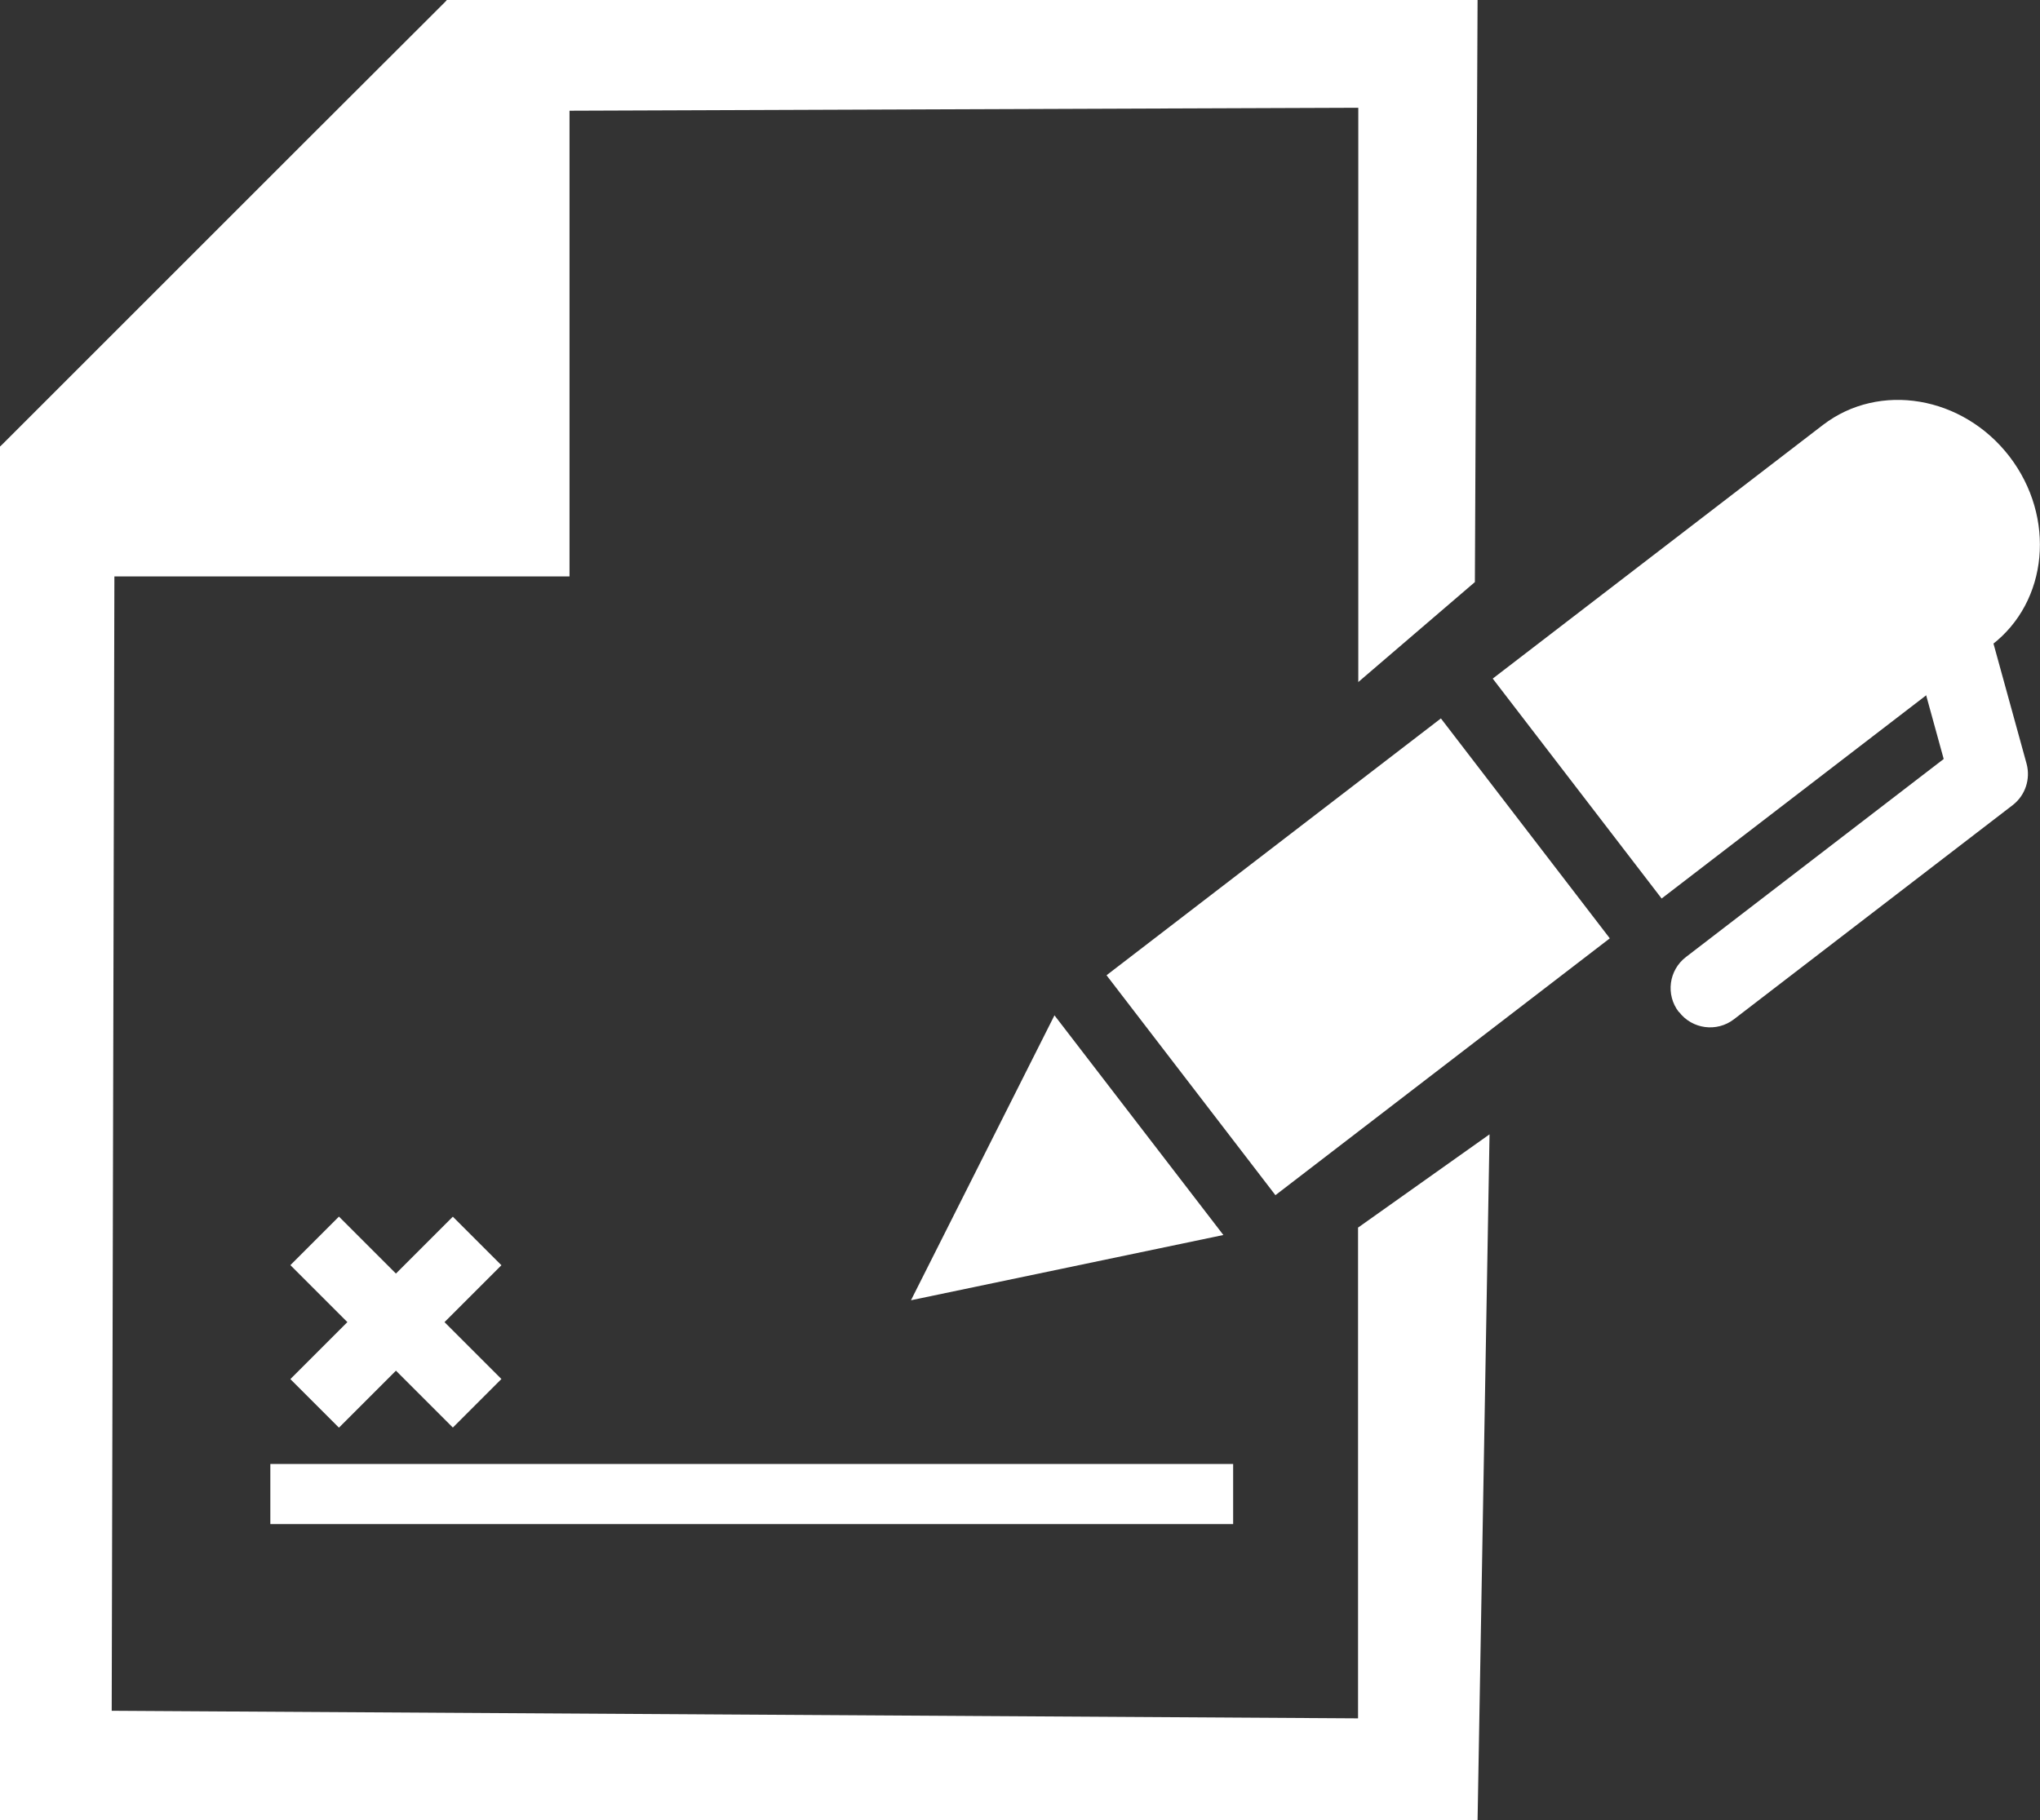
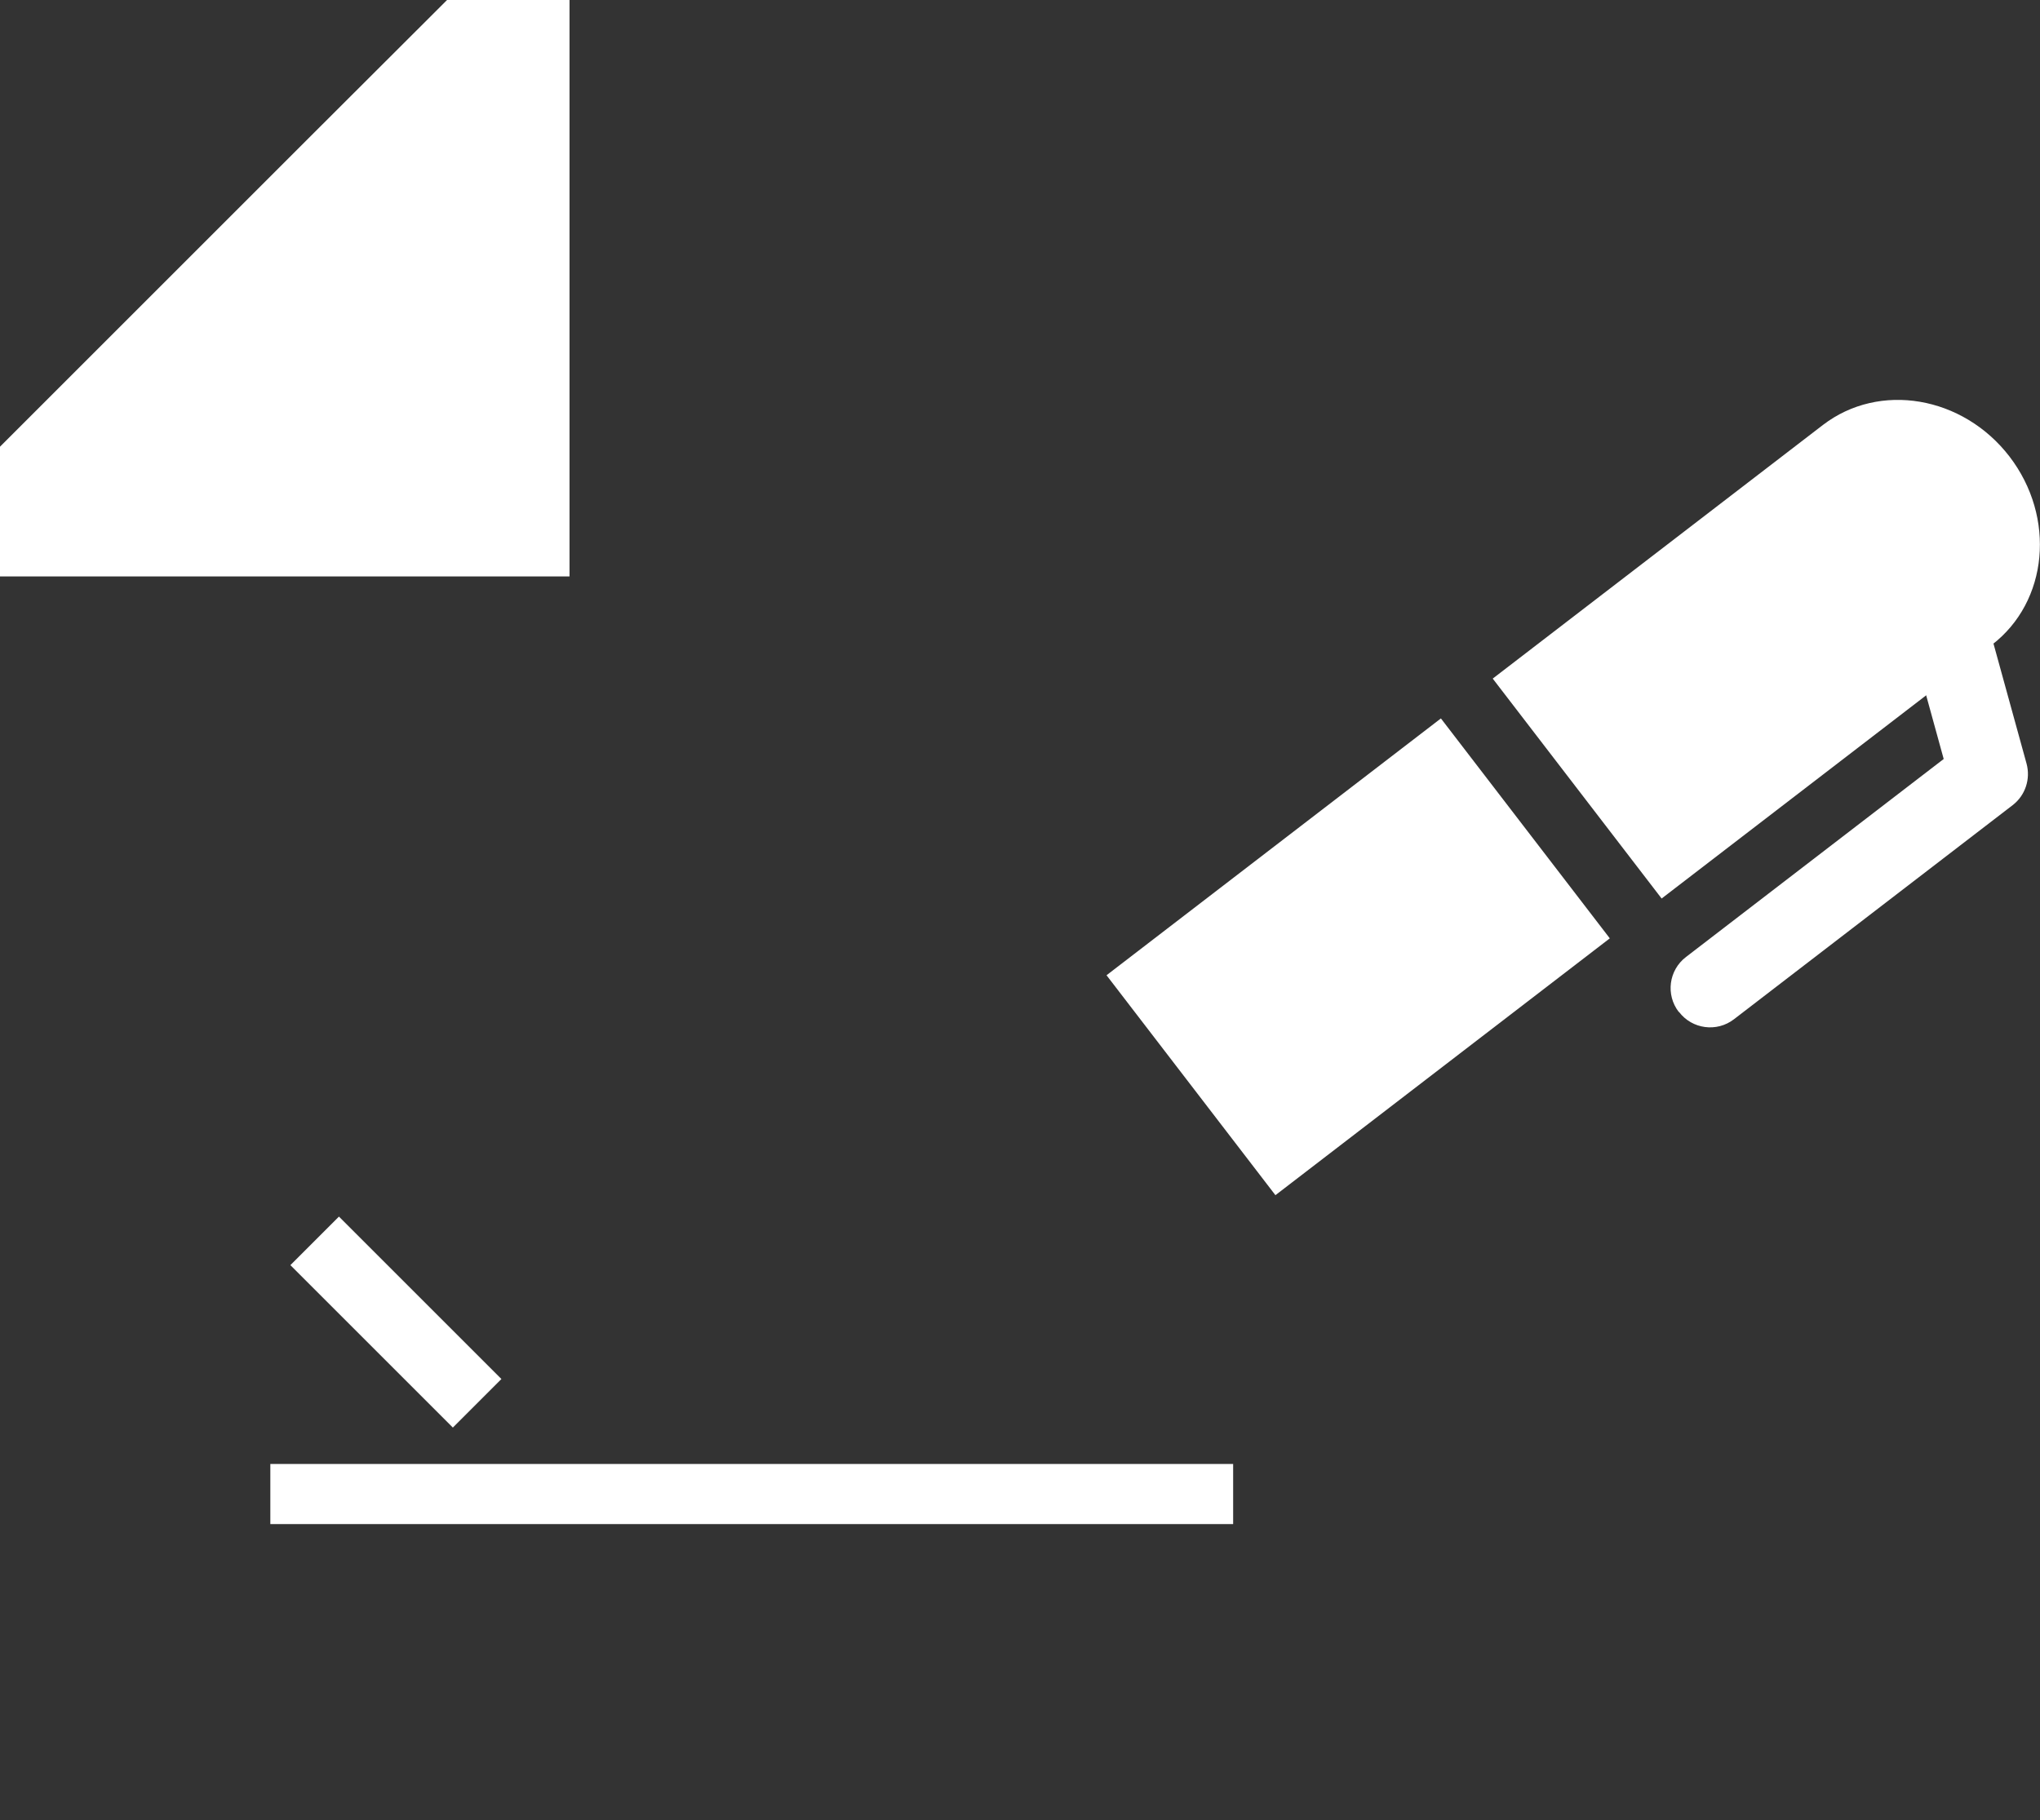
<svg xmlns="http://www.w3.org/2000/svg" id="Layer_2" data-name="Layer 2" viewBox="0 0 83.46 74.49">
  <rect x="0" y="0" width="83.46" height="74.49" fill="#333333" stroke="none" />
  <defs>
    <style>
      .cls-1 {
        fill: #fff;
      }
    </style>
  </defs>
  <g id="Layer_1-2" data-name="Layer 1">
    <rect class="cls-1" x="11.06" y="59.91" width="39.39" height="2.46" />
    <g>
      <g>
-         <path class="cls-1" d="m55.56,50.23v20.09l-50.99-.31.13-54.92-4.7,3.19v56.21h60.45l.49-28.07-5.37,3.81Z" />
-         <path class="cls-1" d="m55.56,27.92l4.78-4.1.11-23.82H18.29l-3.16,4.56,40.44-.15v23.51Z" />
-       </g>
+         </g>
      <polygon class="cls-1" points="0 18.28 0 23.59 23.3 23.59 23.3 0 18.29 0 12.54 5.74 5.75 12.53 0 18.28" />
    </g>
    <g>
      <path class="cls-1" d="m68.68,41.41c-.54-.7-.41-1.71.3-2.25l10.54-8.1-1.25-4.54c-.24-.86.27-1.74,1.12-1.98.86-.24,1.74.27,1.98,1.12l1.54,5.59c.17.63-.05,1.3-.57,1.7l-11.4,8.76c-.7.54-1.71.41-2.25-.3Z" />
-       <polygon class="cls-1" points="43.14 41.55 37.27 53.21 50.05 50.54 43.14 41.55" />
      <g>
        <polyline class="cls-1" points="45.27 39.91 52.18 48.91 65.86 38.4 58.95 29.4 58.95 29.4" />
        <path class="cls-1" d="m61.07,27.77l6.91,9,13.51-10.38c2.31-1.77,2.63-5.22.72-7.71-1.91-2.48-5.32-3.06-7.63-1.29l-13.51,10.38h0Z" />
      </g>
    </g>
    <g>
      <rect class="cls-1" x="11.5" y="52.7" width="9.4" height="2.81" transform="translate(43 4.39) rotate(45)" />
-       <rect class="cls-1" x="11.5" y="52.7" width="9.4" height="2.81" transform="translate(65.91 80.91) rotate(135)" />
    </g>
  </g>
</svg>